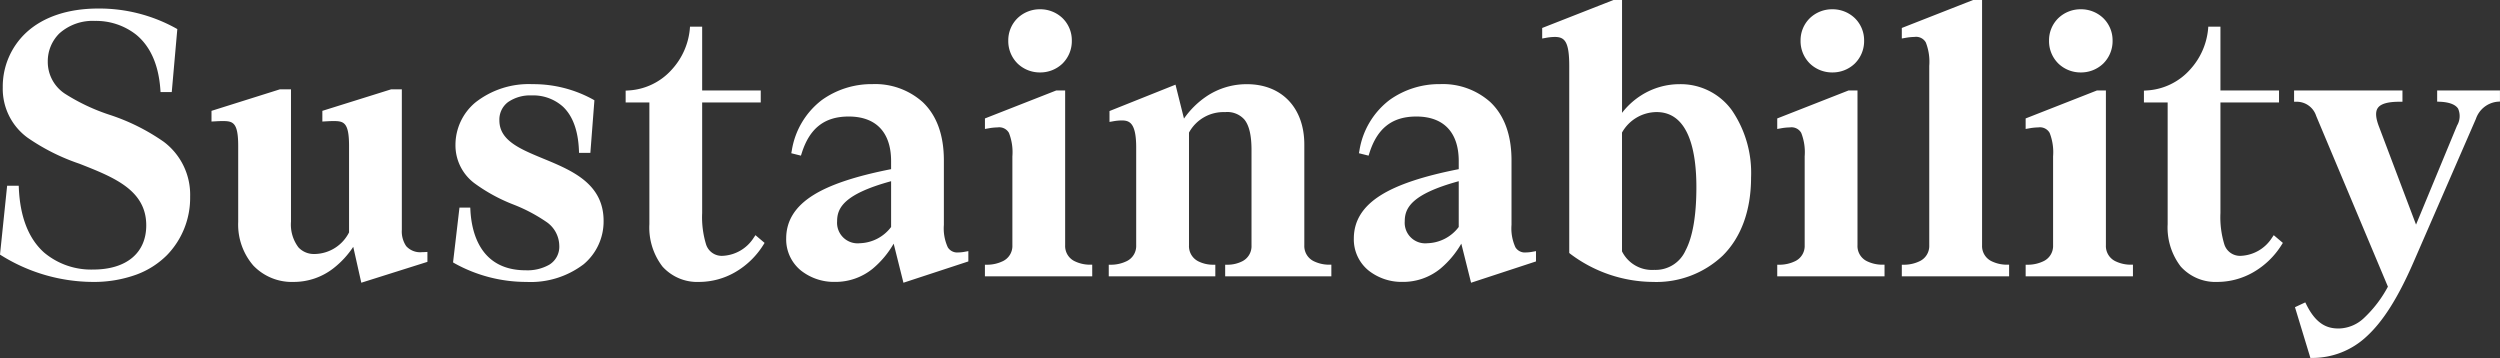
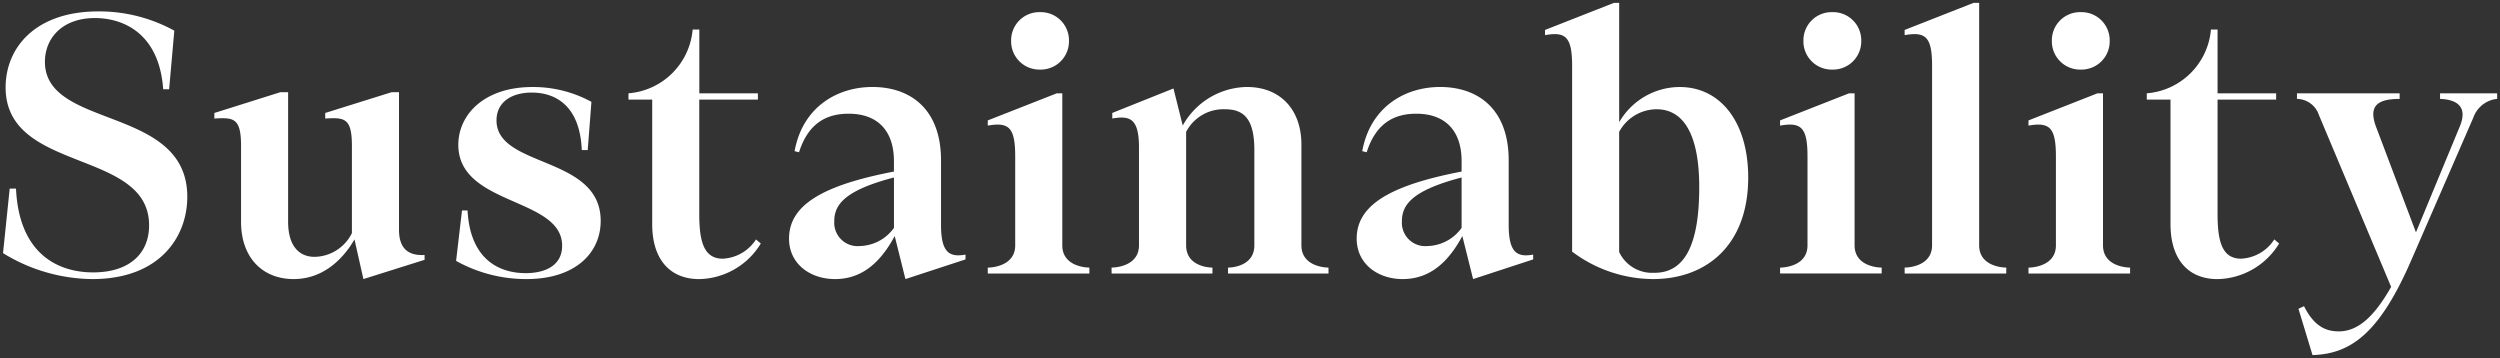
<svg xmlns="http://www.w3.org/2000/svg" width="350.628" height="50.208" viewBox="0 0 350.628 50.208">
  <rect x="0" y="0" width="350.628" height="50.208" fill="#333333" stroke="none" />
  <g transform="translate(-283.812 -5047.798)">
    <path id="パス_21144" data-name="パス 21144" d="M14.768.78C24.18.78,28.08-5.1,28.08-10.764c0-12.844-19.968-9.412-19.968-18.928,0-3.224,2.34-6.136,7.02-6.136,3.848,0,9,2.028,9.568,9.984h.832l.728-8.216a21.891,21.891,0,0,0-10.66-2.7c-8.84,0-13,5.1-13,10.66,0,12.064,20.124,8.58,20.124,19.344,0,3.9-2.7,6.6-7.852,6.6-5.044,0-10.4-2.7-10.816-11.752H3.172L2.236-2.86A24.22,24.22,0,0,0,14.768.78ZM43,.78c4.368,0,7.124-3.12,8.528-5.564L52.78.78l8.58-2.7V-2.6c-2.7.156-3.588-1.352-3.588-3.536V-25.428h-1.04l-9.308,2.912v.78c2.7-.156,3.744-.1,3.744,3.848v12.22A5.945,5.945,0,0,1,46.02-2.34c-1.872.052-3.8-1.092-3.8-4.94V-25.428H41.132l-9.256,2.912v.78c2.7-.156,3.744-.1,3.744,3.848v10.66C35.62-2.34,38.532.78,43,.78ZM75.66.78c6.812,0,10.4-3.64,10.4-8.164,0-9.2-14.612-7.384-14.612-14.092,0-2.5,2.028-3.9,4.94-3.9,3.38,0,6.76,1.872,7.02,8.06h.832l.52-6.76a17.065,17.065,0,0,0-8.268-2.08c-6.812,0-10.4,3.9-10.4,8.112,0,8.58,14.56,7.332,14.56,14.144,0,2.86-2.5,3.848-5.1,3.848-3.744,0-7.8-1.924-8.164-8.788h-.78L65.78-1.768A20.185,20.185,0,0,0,75.66.78Zm32.448-25.168v-.884H99.892v-8.944h-.936a9.817,9.817,0,0,1-9,8.944v.884h3.328V-6.916c0,4.888,2.444,7.7,6.6,7.7a10.33,10.33,0,0,0,8.632-4.992l-.676-.572a5.86,5.86,0,0,1-4.68,2.7c-2.86,0-3.276-2.912-3.276-6.4V-24.388Zm4.368,19.5c0,3.536,2.964,5.668,6.448,5.668,4.108,0,6.6-2.756,8.372-6.032L128.8.78l8.424-2.756v-.676c-2.288.416-3.432-.312-3.432-4.16V-15.86c0-7.332-4.42-10.3-9.62-10.3-4.888,0-9.776,2.756-10.92,9l.624.156c1.352-4.264,4.056-5.408,6.968-5.408,3.952,0,6.344,2.288,6.344,6.656V-14.3C117.208-12.376,112.476-9.62,112.476-4.888Zm6.344-2.444c0-2.288,1.4-4.316,8.372-6.136V-6.4a6.068,6.068,0,0,1-4.784,2.548A3.279,3.279,0,0,1,118.82-7.332ZM140.348,0H154.6V-.832c-.78,0-3.8-.312-3.8-3.12v-21.32h-.78l-9.672,3.8v.728c2.964-.52,3.848.26,3.848,4.316v12.48c0,2.808-3.068,3.12-3.848,3.12Zm7.332-28.6a3.964,3.964,0,0,0,4.056-4.056,3.952,3.952,0,0,0-4.056-4,3.952,3.952,0,0,0-4.056,4A3.964,3.964,0,0,0,147.68-28.6ZM157.716,0H171.86V-.832c-.78,0-3.692-.312-3.692-3.12V-19.864a5.9,5.9,0,0,1,5.46-3.172c2.6,0,4.108,1.3,4.108,5.72V-3.952c0,2.808-2.912,3.12-3.692,3.12V0h14.092V-.832c-.78,0-3.8-.312-3.8-3.12V-18.1c0-4.836-2.912-8.06-7.644-8.06a10.469,10.469,0,0,0-9,5.408l-1.3-5.2-8.58,3.432v.78c2.444-.416,3.744-.052,3.744,4.056V-3.952c0,2.808-3.068,3.12-3.848,3.12Zm34.372-4.888c0,3.536,2.964,5.668,6.448,5.668,4.108,0,6.6-2.756,8.372-6.032L208.416.78l8.424-2.756v-.676c-2.288.416-3.432-.312-3.432-4.16V-15.86c0-7.332-4.42-10.3-9.62-10.3-4.888,0-9.776,2.756-10.92,9l.624.156c1.352-4.264,4.056-5.408,6.968-5.408,3.952,0,6.344,2.288,6.344,6.656V-14.3C196.82-12.376,192.088-9.62,192.088-4.888Zm6.344-2.444c0-2.288,1.4-4.316,8.372-6.136V-6.4a6.068,6.068,0,0,1-4.784,2.548A3.279,3.279,0,0,1,198.432-7.332ZM233.636.78C241.124.78,247-3.952,247-13.468c0-7.644-3.8-12.688-9.62-12.688a9.834,9.834,0,0,0-8.476,4.94V-37.96h-.728l-9.672,3.8v.728c2.912-.52,3.8.26,3.8,4.316V-3.068A19.032,19.032,0,0,0,233.636.78Zm.156-.884A5.082,5.082,0,0,1,228.9-3.016V-19.864a6,6,0,0,1,5.252-3.172c3.692,0,5.98,3.38,5.98,10.92C240.136-3.848,238-.052,233.792-.1Zm17.68.1H265.72V-.832c-.78,0-3.8-.312-3.8-3.12v-21.32h-.78l-9.672,3.8v.728c2.964-.52,3.848.26,3.848,4.316v12.48c0,2.808-3.068,3.12-3.848,3.12ZM258.8-28.6a3.964,3.964,0,0,0,4.056-4.056,3.952,3.952,0,0,0-4.056-4,3.952,3.952,0,0,0-4.056,4A3.964,3.964,0,0,0,258.8-28.6ZM268.944,0h14.248V-.832c-.78,0-3.8-.312-3.8-3.12V-37.96h-.78l-9.672,3.8v.728c2.964-.52,3.848.26,3.848,4.316V-3.952c0,2.808-3.068,3.12-3.848,3.12Zm17.368,0H300.56V-.832c-.78,0-3.8-.312-3.8-3.12v-21.32h-.78l-9.672,3.8v.728c2.964-.52,3.848.26,3.848,4.316v12.48c0,2.808-3.068,3.12-3.848,3.12Zm7.332-28.6a3.964,3.964,0,0,0,4.056-4.056,3.952,3.952,0,0,0-4.056-4,3.952,3.952,0,0,0-4.056,4A3.964,3.964,0,0,0,293.644-28.6Zm27.4,4.212v-.884h-8.216v-8.944H311.9a9.817,9.817,0,0,1-9,8.944v.884h3.328V-6.916c0,4.888,2.444,7.7,6.6,7.7a10.33,10.33,0,0,0,8.632-4.992l-.676-.572a5.86,5.86,0,0,1-4.68,2.7c-2.86,0-3.276-2.912-3.276-6.4V-24.388Zm5.1,35.828c5.3-.156,9.36-2.964,13.832-13.26l8.736-20.072a3.95,3.95,0,0,1,3.328-2.6v-.78h-8.008v.78c2.5.1,3.9,1.2,2.756,3.9l-6.136,14.82-5.564-14.716c-1.092-2.86-.052-4,3.276-4v-.78h-14.4v.78a3.28,3.28,0,0,1,3.068,2.236l10.14,24.128c-2.392,4.212-4.68,6.24-7.332,6.24-1.612,0-3.38-.52-4.888-3.536l-.78.364Z" transform="translate(282 5086.158)" fill="#fff" />
-     <path id="パス_21144_-_アウトライン" data-name="パス 21144 - アウトライン" d="M325.85,11.849l-2.166-7.125,1.447-.675.174.348c1.461,2.921,3.11,3.315,4.53,3.315a5.278,5.278,0,0,0,3.5-1.444,16.912,16.912,0,0,0,3.384-4.423L326.659-22.1a2.866,2.866,0,0,0-2.7-1.991h-.4v-1.58h15.2v1.58h-.4c-1.651,0-2.651.287-3.058.877-.36.523-.309,1.368.155,2.585l5.207,13.772,5.75-13.887a2.6,2.6,0,0,0,.152-2.375c-.257-.406-.908-.9-2.555-.972l-.383-.016v-1.564h8.808v1.551l-.37.027a3.572,3.572,0,0,0-2.986,2.35l0,.011L340.343-1.66c-2.21,5.089-4.34,8.448-6.7,10.57a11.1,11.1,0,0,1-7.484,2.93Zm-1.2-6.693,1.785,5.872A10.134,10.134,0,0,0,333.1,8.315c2.243-2.015,4.371-5.382,6.5-10.294l8.734-20.067a4.414,4.414,0,0,1,3.3-2.8v-.026h-7.208v0a3.468,3.468,0,0,1,2.814,1.319,3.309,3.309,0,0,1-.09,3.112L340.635-4.686l-5.921-15.661c-.565-1.48-.587-2.567-.066-3.323.5-.725,1.457-1.114,2.988-1.2l-13.275,0a3.741,3.741,0,0,1,3.039,2.464L337.613,1.9l-.1.171a18,18,0,0,1-3.656,4.805,6.042,6.042,0,0,1-4.024,1.637c-1.512,0-3.438-.4-5.066-3.411ZM208.132,1.294l-1.37-5.481A13.04,13.04,0,0,1,203.851-.7a8.253,8.253,0,0,1-5.315,1.876,7.48,7.48,0,0,1-4.786-1.6,5.619,5.619,0,0,1-2.062-4.468c0-2.5,1.244-4.5,3.8-6.1,2.344-1.467,5.917-2.66,10.914-3.644v-1.126c0-4.034-2.111-6.256-5.944-6.256-3.384,0-5.477,1.63-6.587,5.129l-.114.358-1.353-.338.068-.369a11.089,11.089,0,0,1,4.211-7.087,11.945,11.945,0,0,1,7.1-2.237,10,10,0,0,1,7.035,2.508c1.981,1.871,2.985,4.626,2.985,8.188v9.048a6.379,6.379,0,0,0,.547,3.136,1.543,1.543,0,0,0,1.476.728,5.276,5.276,0,0,0,.938-.1l.472-.086v1.445Zm-1.164-15.218-.088.017c-5.069.977-8.656,2.154-10.965,3.6a7.9,7.9,0,0,0-2.592,2.436,5.441,5.441,0,0,0-.834,2.984,4.842,4.842,0,0,0,1.773,3.852A6.682,6.682,0,0,0,198.536.38c3.328,0,5.876-1.85,8.02-5.822l.032-.059a6.381,6.381,0,0,1-4.568,2.052A4.054,4.054,0,0,1,199.108-4.5a3.842,3.842,0,0,1-1.076-2.827,4.358,4.358,0,0,1,1.717-3.551c1.355-1.132,3.63-2.1,6.954-2.972Zm.134,7.8L208.7.266l7.406-2.423c-.095.006-.186.008-.275.008a2.322,2.322,0,0,1-2.159-1.111,6.956,6.956,0,0,1-.664-3.553V-15.86c0-3.334-.92-5.893-2.735-7.607a9.22,9.22,0,0,0-6.485-2.289,11.142,11.142,0,0,0-6.625,2.079,10.012,10.012,0,0,0-3.622,5.392,6.924,6.924,0,0,1,6.919-4.527c4.286,0,6.744,2.572,6.744,7.056v9.485l-.072.1Zm-.7-6.822c-6.64,1.816-7.572,3.77-7.572,5.615a2.883,2.883,0,0,0,3.188,3.084A5.7,5.7,0,0,0,206.4-6.524ZM128.52,1.294l-1.37-5.481A13.04,13.04,0,0,1,124.239-.7a8.253,8.253,0,0,1-5.315,1.876,7.48,7.48,0,0,1-4.786-1.6,5.619,5.619,0,0,1-2.062-4.468c0-2.5,1.244-4.5,3.8-6.1,2.344-1.467,5.917-2.66,10.914-3.644v-1.126c0-4.034-2.111-6.256-5.944-6.256-3.384,0-5.477,1.63-6.587,5.129l-.114.358-1.353-.338.068-.369a11.089,11.089,0,0,1,4.211-7.087,11.945,11.945,0,0,1,7.1-2.237,10,10,0,0,1,7.035,2.508c1.981,1.871,2.985,4.626,2.985,8.188v9.048a6.379,6.379,0,0,0,.547,3.136,1.543,1.543,0,0,0,1.476.728,5.276,5.276,0,0,0,.938-.1l.472-.086v1.445Zm-1.164-15.218-.088.017c-5.069.977-8.656,2.154-10.965,3.6a7.9,7.9,0,0,0-2.592,2.436,5.441,5.441,0,0,0-.834,2.984,4.842,4.842,0,0,0,1.773,3.852A6.682,6.682,0,0,0,118.924.38c3.328,0,5.876-1.85,8.02-5.822l.032-.059a6.381,6.381,0,0,1-4.568,2.052A4.054,4.054,0,0,1,119.5-4.5a3.842,3.842,0,0,1-1.076-2.827,4.358,4.358,0,0,1,1.717-3.551c1.355-1.132,3.63-2.1,6.954-2.972Zm.134,7.8,1.6,6.391,7.406-2.423c-.095.006-.186.008-.275.008a2.322,2.322,0,0,1-2.159-1.111,6.956,6.956,0,0,1-.664-3.553V-15.86c0-3.334-.92-5.893-2.735-7.607a9.22,9.22,0,0,0-6.485-2.289,11.142,11.142,0,0,0-6.625,2.079,10.012,10.012,0,0,0-3.622,5.392,6.924,6.924,0,0,1,6.919-4.527c4.286,0,6.744,2.572,6.744,7.056v9.485l-.072.1Zm-.7-6.822c-6.64,1.816-7.572,3.77-7.572,5.615a2.883,2.883,0,0,0,3.188,3.084,5.7,5.7,0,0,0,4.384-2.276ZM52.485,1.292,51.356-3.742A12.6,12.6,0,0,1,48.623-.769,9.035,9.035,0,0,1,43,1.18a7.473,7.473,0,0,1-5.663-2.3A8.792,8.792,0,0,1,35.22-7.228v-10.66c0-3.336-.752-3.492-2.192-3.492-.317,0-.667.017-1.129.043l-.423.024v-1.5l9.595-3.019h1.553V-7.28a5.3,5.3,0,0,0,1.047,3.615,2.929,2.929,0,0,0,2.228.927l.109,0h.011a5.5,5.5,0,0,0,4.748-3.03V-17.888c0-3.336-.752-3.492-2.192-3.492-.317,0-.667.017-1.129.043l-.423.024v-1.5l9.647-3.018h1.5V-6.136a3.653,3.653,0,0,0,.615,2.3,2.632,2.632,0,0,0,2.2.843c.113,0,.231,0,.35-.01l.423-.024v1.393ZM33.028-22.18a2.648,2.648,0,0,1,2.311.857c.477.638.681,1.665.681,3.435v10.66a8.013,8.013,0,0,0,1.909,5.565A6.694,6.694,0,0,0,43,.38c4.108,0,6.635-2.88,7.9-4.9a6.818,6.818,0,0,1-1.7,1.608,5.81,5.81,0,0,1-3.177.969l-.127,0a3.682,3.682,0,0,1-2.822-1.191A6.049,6.049,0,0,1,41.824-7.28V-25.028h-.631l-8.917,2.805v.064C32.557-22.172,32.8-22.18,33.028-22.18ZM51.7-5.875,53.075.268l7.8-2.458a3.363,3.363,0,0,1-2.711-1.142,4.347,4.347,0,0,1-.79-2.8V-25.028h-.579l-8.969,2.806v.064c.281-.014.522-.022.752-.022a2.648,2.648,0,0,1,2.311.857c.477.638.681,1.665.681,3.435V-5.65ZM312.832,1.18a6.564,6.564,0,0,1-5.165-2.154,8.976,8.976,0,0,1-1.839-5.942V-23.988H302.5V-25.65l.377-.022a8.8,8.8,0,0,0,6.153-2.994,9.765,9.765,0,0,0,2.467-5.583l.029-.368h1.705v8.944h8.216v1.684h-8.216V-8.476a13.017,13.017,0,0,0,.537,4.357,2.3,2.3,0,0,0,2.339,1.639,5.458,5.458,0,0,0,4.349-2.528l.25-.369,1.281,1.084L321.8-4a11.344,11.344,0,0,1-3.99,3.84A10.16,10.16,0,0,1,312.832,1.18ZM303.3-24.788h3.328V-6.916a8.2,8.2,0,0,0,1.645,5.42A5.716,5.716,0,0,0,312.832.38a9.359,9.359,0,0,0,4.587-1.235,10.506,10.506,0,0,0,3.517-3.279l-.077-.066a6.184,6.184,0,0,1-4.751,2.52,3.1,3.1,0,0,1-3.082-2.144,13.435,13.435,0,0,1-.594-4.652V-24.788h8.216v-.084h-8.216v-8.944h-.175a10.66,10.66,0,0,1-2.631,5.684A9.582,9.582,0,0,1,303.3-24.9ZM233.636,1.18a19.46,19.46,0,0,1-11.594-3.942l-.142-.12V-29.12c0-3.452-.657-4.059-2.038-4.059a7.476,7.476,0,0,0-1.287.137l-.47.084v-1.478l10-3.923h1.2v15.828a10.459,10.459,0,0,1,2.769-2.507,10.045,10.045,0,0,1,5.307-1.516,8.865,8.865,0,0,1,7.313,3.636,15.547,15.547,0,0,1,2.707,9.452c0,4.6-1.381,8.4-3.993,10.977A13.546,13.546,0,0,1,233.636,1.18ZM222.7-3.256A18.712,18.712,0,0,0,233.636.38a12.765,12.765,0,0,0,9.209-3.44,11.8,11.8,0,0,0,2.745-4.307,17.371,17.371,0,0,0,1.01-6.1,14.766,14.766,0,0,0-2.545-8.969,8.091,8.091,0,0,0-6.675-3.319,9.442,9.442,0,0,0-7.958,4.456,6.413,6.413,0,0,1,4.734-2.136,5.192,5.192,0,0,1,4.721,2.832c1.1,1.9,1.659,4.76,1.659,8.488,0,4.181-.529,7.214-1.618,9.273A5.4,5.4,0,0,1,233.877.3h-.09a6.016,6.016,0,0,1-3.3-.9,5.345,5.345,0,0,1-1.947-2.247l-.038-.081V-37.56h-.252l-9.3,3.648a6.9,6.9,0,0,1,.905-.067c2.374,0,2.838,1.782,2.838,4.859Zm6.6.149a4.7,4.7,0,0,0,4.488,2.6h.085a4.6,4.6,0,0,0,4.334-2.714c1.012-1.913,1.525-4.907,1.525-8.9,0-4.8-.968-10.52-5.58-10.52a5.6,5.6,0,0,0-4.852,2.873ZM99.892,1.18A6.564,6.564,0,0,1,94.727-.974a8.976,8.976,0,0,1-1.839-5.942V-23.988H89.56V-25.65l.377-.022a8.8,8.8,0,0,0,6.153-2.994,9.765,9.765,0,0,0,2.467-5.583l.029-.368h1.705v8.944h8.216v1.684h-8.216V-8.476a13.017,13.017,0,0,0,.537,4.357,2.3,2.3,0,0,0,2.339,1.639,5.458,5.458,0,0,0,4.349-2.528l.25-.369,1.281,1.084L108.863-4a11.344,11.344,0,0,1-3.99,3.84A10.16,10.16,0,0,1,99.892,1.18ZM90.36-24.788h3.328V-6.916A8.2,8.2,0,0,0,95.333-1.5,5.716,5.716,0,0,0,99.892.38a9.359,9.359,0,0,0,4.587-1.235A10.506,10.506,0,0,0,108-4.135l-.077-.066a6.184,6.184,0,0,1-4.751,2.52,3.1,3.1,0,0,1-3.082-2.144,13.435,13.435,0,0,1-.594-4.652V-24.788h8.216v-.084H99.492v-8.944h-.175a10.66,10.66,0,0,1-2.631,5.684A9.582,9.582,0,0,1,90.36-24.9ZM75.66,1.18A20.724,20.724,0,0,1,65.574-1.425l-.222-.133.9-7.682h1.515l.02.379c.167,3.141,1.4,8.409,7.765,8.409a6.207,6.207,0,0,0,3.308-.789A2.954,2.954,0,0,0,80.252-3.9a4.109,4.109,0,0,0-1.886-3.389A22.727,22.727,0,0,0,73.84-9.666a23.793,23.793,0,0,1-5.486-2.993,6.644,6.644,0,0,1-2.662-5.385,7.747,7.747,0,0,1,2.785-5.939,12.1,12.1,0,0,1,8.015-2.573,17.324,17.324,0,0,1,8.474,2.137l.212.127-.567,7.376H83.024l-.016-.383c-.115-2.738-.861-4.783-2.217-6.078a6.219,6.219,0,0,0-4.4-1.6,5.451,5.451,0,0,0-3.32.932,3.06,3.06,0,0,0-1.22,2.568c0,2.822,2.871,4.008,6.2,5.382,3.945,1.63,8.416,3.477,8.416,8.71A7.822,7.822,0,0,1,83.672-1.3,12.249,12.249,0,0,1,75.66,1.18ZM66.208-1.981A19.968,19.968,0,0,0,75.66.38a11.474,11.474,0,0,0,7.5-2.291,6.944,6.944,0,0,0,2.5-5.473c0-4.7-4.027-6.362-7.922-7.971a22.012,22.012,0,0,1-4.56-2.283,4.6,4.6,0,0,1-2.13-3.838,3.872,3.872,0,0,1,1.536-3.2,5.667,5.667,0,0,1,2.8-1.039A10.756,10.756,0,0,0,69-23.376a6.959,6.959,0,0,0-2.506,5.332,5.816,5.816,0,0,0,2.369,4.766,23.232,23.232,0,0,0,5.3,2.88,23.252,23.252,0,0,1,4.69,2.474,4.908,4.908,0,0,1,2.2,4.024c0,2.66-2.055,4.248-5.5,4.248a8.35,8.35,0,0,1-5.613-1.919c-1.715-1.5-2.7-3.813-2.926-6.869h-.049ZM83.787-17.716h.082l.472-6.14a16.831,16.831,0,0,0-7.162-1.886,6.764,6.764,0,0,1,4.164,1.786A9.134,9.134,0,0,1,83.787-17.716ZM14.768,1.18a24.475,24.475,0,0,1-12.744-3.7l-.212-.132,1-9.655H4.438l.018.382C4.641-7.9,5.832-4.871,8-2.937A10.234,10.234,0,0,0,14.872-.556c4.666,0,7.452-2.319,7.452-6.2,0-4.956-4.555-6.747-9.378-8.643A29.119,29.119,0,0,1,5.66-19.061,8.478,8.478,0,0,1,2.2-26.1a10.322,10.322,0,0,1,3.314-7.711C7.9-36.006,11.388-37.164,15.6-37.164a22.2,22.2,0,0,1,10.858,2.757l.223.127L25.9-25.444h-1.57l-.027-.371c-.249-3.462-1.4-6.051-3.41-7.694a9.093,9.093,0,0,0-5.76-1.918,7,7,0,0,0-4.987,1.747,5.478,5.478,0,0,0-1.633,3.989,5.33,5.33,0,0,0,2.543,4.561,27.689,27.689,0,0,0,6.065,2.851,28.935,28.935,0,0,1,7.658,3.806,9.275,9.275,0,0,1,3.7,7.709,11.518,11.518,0,0,1-3.242,8.179A11.841,11.841,0,0,1,20.96.147,17.48,17.48,0,0,1,14.768,1.18ZM2.66-3.069A23.651,23.651,0,0,0,14.768.38,16.688,16.688,0,0,0,20.677-.6a11.047,11.047,0,0,0,3.992-2.547,10.723,10.723,0,0,0,3.011-7.616c0-6.627-5.513-8.732-10.845-10.768a28.206,28.206,0,0,1-6.245-2.949,6.144,6.144,0,0,1-2.877-5.212,6.271,6.271,0,0,1,1.877-4.565,7.773,7.773,0,0,1,5.543-1.971,9.893,9.893,0,0,1,6.265,2.1c2.117,1.728,3.351,4.379,3.671,7.885h.1l.673-7.594A21.468,21.468,0,0,0,15.6-36.364c-4.008,0-7.309,1.085-9.544,3.138A9.531,9.531,0,0,0,3-26.1,7.628,7.628,0,0,0,6.154-19.69a28.56,28.56,0,0,0,7.084,3.542,29,29,0,0,1,6.742,3.32A7.241,7.241,0,0,1,23.124-6.76,6.522,6.522,0,0,1,20.993-1.7,9.1,9.1,0,0,1,14.872.244a11.019,11.019,0,0,1-7.41-2.585C5.2-4.36,3.93-7.443,3.677-11.508H3.533ZM300.96.4H285.912V-1.232h.4a5.047,5.047,0,0,0,2.039-.465,2.359,2.359,0,0,0,1.409-2.255v-12.48a7.421,7.421,0,0,0-.484-3.29,1.558,1.558,0,0,0-1.584-.769,7.745,7.745,0,0,0-1.312.137l-.469.082v-1.477l10-3.923h1.256v21.72A2.362,2.362,0,0,0,298.549-1.7a4.919,4.919,0,0,0,2.011.464h.4ZM286.712-.4H300.16V-.451a5.544,5.544,0,0,1-1.97-.531,3.147,3.147,0,0,1-1.826-2.97v-20.92h-.3l-9.3,3.65a7.157,7.157,0,0,1,.932-.069c2.4,0,2.867,1.782,2.867,4.859v12.48a3.144,3.144,0,0,1-1.854,2.971,5.676,5.676,0,0,1-1.994.53Zm-3.12.8H268.544V-1.232h.4a5.047,5.047,0,0,0,2.039-.465,2.359,2.359,0,0,0,1.409-2.255V-29.12a7.422,7.422,0,0,0-.484-3.29,1.558,1.558,0,0,0-1.584-.769,7.745,7.745,0,0,0-1.312.137l-.469.082v-1.477l10-3.923H279.8V-3.952A2.362,2.362,0,0,0,281.181-1.7a4.919,4.919,0,0,0,2.011.464h.4ZM269.344-.4h13.448V-.451a5.544,5.544,0,0,1-1.97-.531A3.147,3.147,0,0,1,279-3.952V-37.56h-.3l-9.3,3.65a7.157,7.157,0,0,1,.932-.069c2.4,0,2.867,1.782,2.867,4.859V-3.952a3.144,3.144,0,0,1-1.854,2.971,5.676,5.676,0,0,1-1.994.53ZM266.12.4H251.072V-1.232h.4a5.047,5.047,0,0,0,2.039-.465,2.359,2.359,0,0,0,1.409-2.255v-12.48a7.422,7.422,0,0,0-.484-3.29,1.558,1.558,0,0,0-1.584-.769,7.745,7.745,0,0,0-1.312.137l-.469.082v-1.477l10-3.923h1.256v21.72A2.362,2.362,0,0,0,263.709-1.7a4.919,4.919,0,0,0,2.011.464h.4ZM251.872-.4H265.32V-.451a5.544,5.544,0,0,1-1.97-.531,3.147,3.147,0,0,1-1.826-2.97v-20.92h-.3l-9.3,3.65a7.157,7.157,0,0,1,.932-.069c2.4,0,2.867,1.782,2.867,4.859v12.48a3.144,3.144,0,0,1-1.854,2.971,5.676,5.676,0,0,1-1.994.53ZM188.536.4H173.644V-1.232h.4A4.576,4.576,0,0,0,176-1.694a2.37,2.37,0,0,0,1.338-2.258V-17.316c0-2.038-.324-3.434-.991-4.268a3.206,3.206,0,0,0-2.717-1.052,5.51,5.51,0,0,0-5.06,2.872V-3.952a2.37,2.37,0,0,0,1.338,2.258,4.576,4.576,0,0,0,1.954.462h.4V.4H157.316V-1.232h.4a5.047,5.047,0,0,0,2.039-.465,2.359,2.359,0,0,0,1.409-2.255V-17.68c0-3.5-.969-3.788-2.048-3.788a7.423,7.423,0,0,0-1.229.127l-.467.08v-1.525l9.257-3.7,1.189,4.758a12.1,12.1,0,0,1,3.2-3.146,10.08,10.08,0,0,1,5.634-1.678c4.887,0,8.044,3.321,8.044,8.46V-3.952A2.362,2.362,0,0,0,186.125-1.7a4.919,4.919,0,0,0,2.011.464h.4ZM174.444-.4h13.292V-.451a5.544,5.544,0,0,1-1.97-.531,3.147,3.147,0,0,1-1.826-2.97V-18.1a7.965,7.965,0,0,0-1.94-5.57,7.033,7.033,0,0,0-5.3-2.09A9.293,9.293,0,0,0,171.5-24.21a11.569,11.569,0,0,0-3.459,3.669l-.5.819-1.421-5.685-7.9,3.161v.044a6.814,6.814,0,0,1,.9-.067c2.023,0,2.848,1.329,2.848,4.588V-3.952A3.144,3.144,0,0,1,160.11-.981a5.676,5.676,0,0,1-1.994.53V-.4H171.46V-.452a5.287,5.287,0,0,1-1.923-.532,3.157,3.157,0,0,1-1.769-2.968v-16.01l.045-.087a6.289,6.289,0,0,1,5.815-3.388,3.988,3.988,0,0,1,3.341,1.353c.785.981,1.167,2.541,1.167,4.767V-3.952a3.157,3.157,0,0,1-1.769,2.968,5.287,5.287,0,0,1-1.923.532ZM155,.4H139.948V-1.232h.4a5.047,5.047,0,0,0,2.039-.465A2.359,2.359,0,0,0,143.8-3.952v-12.48a7.422,7.422,0,0,0-.484-3.29,1.558,1.558,0,0,0-1.584-.769,7.745,7.745,0,0,0-1.312.137l-.469.082v-1.477l10-3.923H151.2v21.72A2.362,2.362,0,0,0,152.585-1.7a4.919,4.919,0,0,0,2.011.464h.4ZM140.748-.4H154.2V-.451a5.544,5.544,0,0,1-1.97-.531,3.148,3.148,0,0,1-1.826-2.97v-20.92h-.3l-9.3,3.65a7.157,7.157,0,0,1,.932-.069c2.4,0,2.867,1.782,2.867,4.859v12.48a3.144,3.144,0,0,1-1.854,2.971,5.676,5.676,0,0,1-1.994.53Zm152.9-27.8a4.486,4.486,0,0,1-3.123-1.222,4.414,4.414,0,0,1-1.333-3.234,4.336,4.336,0,0,1,1.334-3.189,4.509,4.509,0,0,1,3.122-1.215,4.509,4.509,0,0,1,3.122,1.215,4.336,4.336,0,0,1,1.334,3.189,4.414,4.414,0,0,1-1.333,3.234A4.486,4.486,0,0,1,293.644-28.2Zm0-8.06a3.551,3.551,0,0,0-3.656,3.6A3.574,3.574,0,0,0,291.073-30a3.69,3.69,0,0,0,2.571,1,3.69,3.69,0,0,0,2.571-1,3.574,3.574,0,0,0,1.085-2.655A3.551,3.551,0,0,0,293.644-36.26ZM258.8-28.2a4.486,4.486,0,0,1-3.123-1.222,4.414,4.414,0,0,1-1.333-3.234,4.336,4.336,0,0,1,1.334-3.189A4.509,4.509,0,0,1,258.8-37.06a4.509,4.509,0,0,1,3.122,1.215,4.336,4.336,0,0,1,1.334,3.189,4.414,4.414,0,0,1-1.333,3.234A4.486,4.486,0,0,1,258.8-28.2Zm0-8.06a3.551,3.551,0,0,0-3.656,3.6A3.574,3.574,0,0,0,256.233-30a3.69,3.69,0,0,0,2.571,1,3.69,3.69,0,0,0,2.571-1,3.574,3.574,0,0,0,1.085-2.655A3.551,3.551,0,0,0,258.8-36.26ZM147.68-28.2a4.486,4.486,0,0,1-3.123-1.222,4.414,4.414,0,0,1-1.333-3.234,4.336,4.336,0,0,1,1.334-3.189,4.509,4.509,0,0,1,3.122-1.215,4.509,4.509,0,0,1,3.122,1.215,4.336,4.336,0,0,1,1.334,3.189,4.414,4.414,0,0,1-1.333,3.234A4.486,4.486,0,0,1,147.68-28.2Zm0-8.06a3.551,3.551,0,0,0-3.656,3.6A3.574,3.574,0,0,0,145.109-30a3.69,3.69,0,0,0,2.571,1,3.69,3.69,0,0,0,2.571-1,3.574,3.574,0,0,0,1.085-2.655A3.551,3.551,0,0,0,147.68-36.26Z" transform="translate(282 5086.158)" fill="#fff" />
  </g>
</svg>